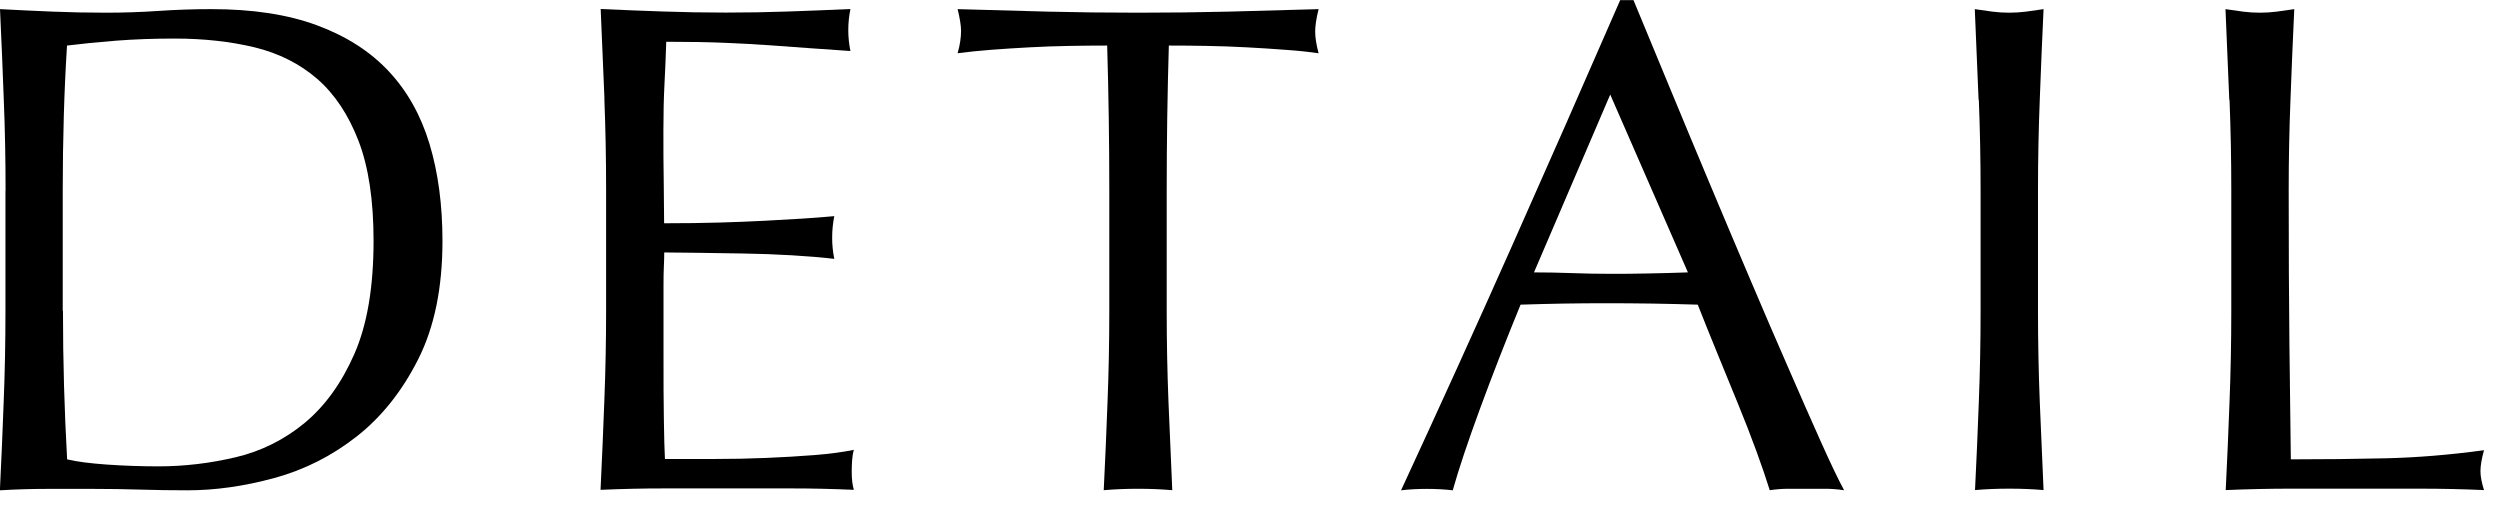
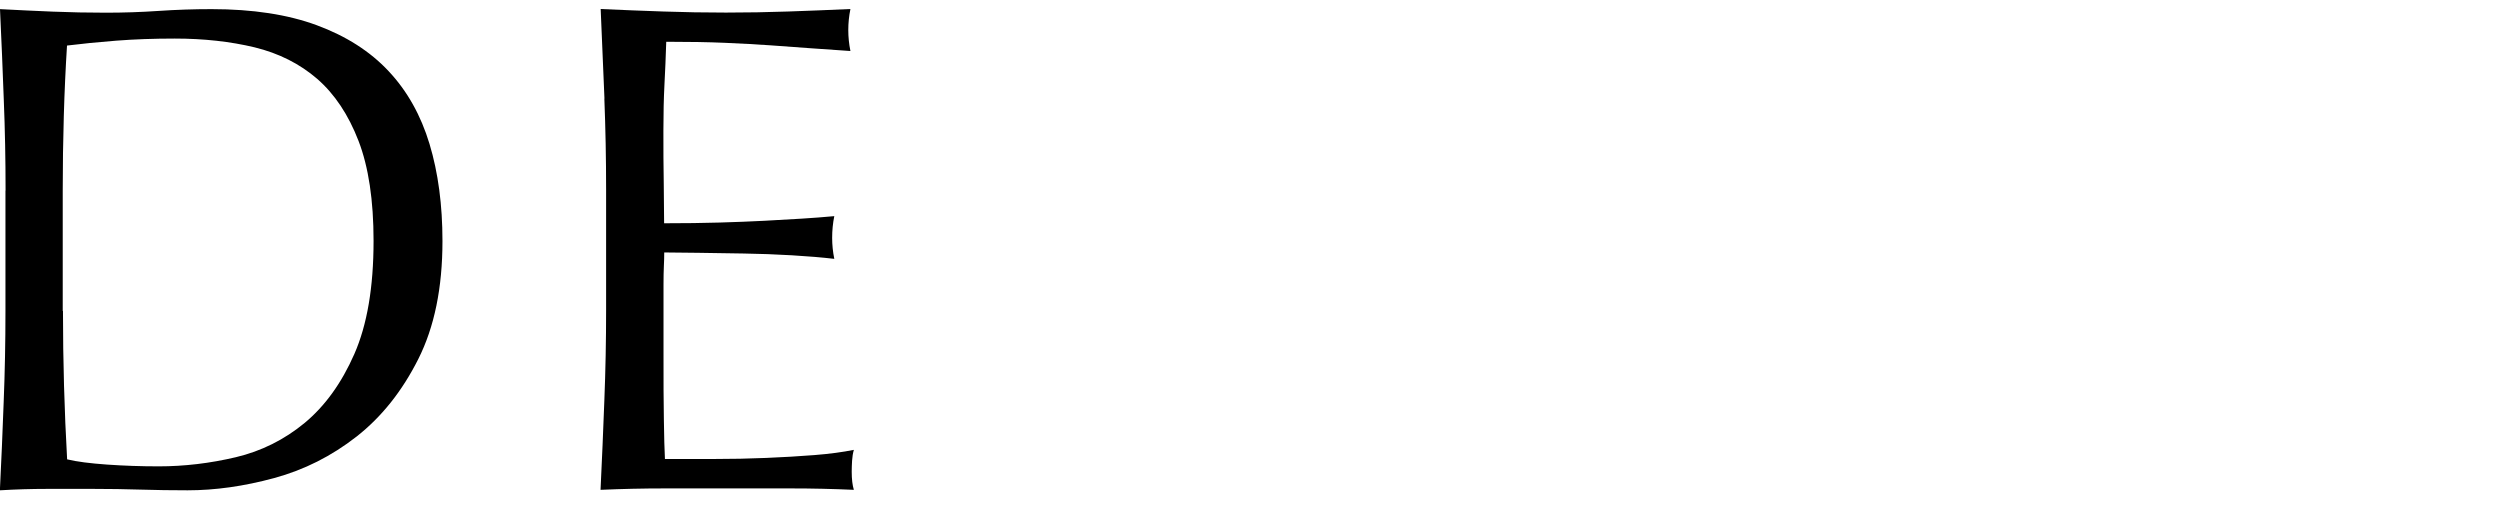
<svg xmlns="http://www.w3.org/2000/svg" fill="none" viewBox="0 0 153 31" height="31" width="153">
  <path fill="black" d="M0.341 11.66C0.341 9.773 0.305 7.921 0.232 6.113C0.167 4.291 0.087 2.44 5.56465e-05 0.559C1.089 0.617 2.163 0.668 3.237 0.712C4.311 0.755 5.385 0.777 6.474 0.777C7.563 0.777 8.637 0.741 9.711 0.668C10.785 0.595 11.859 0.559 12.948 0.559C15.459 0.559 17.608 0.886 19.393 1.546C21.178 2.207 22.644 3.137 23.784 4.356C24.923 5.569 25.758 7.057 26.288 8.814C26.818 10.571 27.079 12.553 27.079 14.753C27.079 17.614 26.585 20.017 25.598 21.977C24.611 23.938 23.356 25.513 21.831 26.711C20.3 27.909 18.616 28.759 16.773 29.259C14.929 29.76 13.166 30.007 11.482 30.007C10.509 30.007 9.551 29.993 8.608 29.964C7.664 29.935 6.706 29.92 5.734 29.92H2.867C1.923 29.92 0.965 29.949 -0.007 30.007C0.08 28.236 0.16 26.435 0.225 24.605C0.298 22.776 0.334 20.917 0.334 19.037V11.668L0.341 11.66ZM3.854 19.03C3.854 22.115 3.941 25.143 4.108 28.112C4.71 28.258 5.523 28.359 6.547 28.432C7.577 28.504 8.63 28.541 9.718 28.541C11.286 28.541 12.861 28.352 14.429 27.982C15.996 27.611 17.404 26.907 18.645 25.883C19.886 24.852 20.902 23.451 21.686 21.665C22.47 19.879 22.862 17.57 22.862 14.746C22.862 12.263 22.557 10.215 21.94 8.618C21.323 7.021 20.482 5.758 19.415 4.828C18.34 3.899 17.063 3.26 15.582 2.897C14.095 2.541 12.469 2.36 10.698 2.36C9.413 2.36 8.216 2.403 7.098 2.49C5.98 2.577 4.986 2.679 4.101 2.788C4.014 4.16 3.948 5.598 3.905 7.093C3.861 8.589 3.839 10.114 3.839 11.66V19.03H3.854Z" />
  <path fill="black" d="M36.993 6.041C36.92 4.211 36.84 2.381 36.761 0.552C38.045 0.61 39.323 0.661 40.593 0.704C41.863 0.748 43.14 0.77 44.425 0.77C45.709 0.77 46.98 0.748 48.235 0.704C49.491 0.661 50.761 0.61 52.046 0.552C51.959 0.98 51.915 1.408 51.915 1.837C51.915 2.265 51.959 2.694 52.046 3.122C51.131 3.064 50.297 3.006 49.542 2.948C48.787 2.89 47.981 2.832 47.139 2.773C46.297 2.715 45.376 2.665 44.374 2.621C43.373 2.577 42.175 2.556 40.774 2.556C40.745 3.47 40.709 4.342 40.665 5.169C40.622 5.997 40.6 6.941 40.6 8.001C40.6 9.112 40.6 10.201 40.622 11.261C40.636 12.321 40.644 13.12 40.644 13.664C41.899 13.664 43.031 13.649 44.026 13.62C45.027 13.591 45.942 13.555 46.769 13.512C47.597 13.468 48.359 13.425 49.063 13.381C49.759 13.337 50.427 13.287 51.059 13.228C50.971 13.657 50.928 14.1 50.928 14.557C50.928 14.985 50.971 15.414 51.059 15.842C50.318 15.755 49.455 15.682 48.468 15.624C47.48 15.566 46.493 15.53 45.514 15.515C44.526 15.501 43.597 15.486 42.727 15.472C41.856 15.457 41.166 15.45 40.651 15.45C40.651 15.704 40.644 15.987 40.629 16.285C40.615 16.583 40.607 16.968 40.607 17.418V21.658C40.607 23.284 40.607 24.627 40.629 25.687C40.644 26.747 40.665 27.546 40.694 28.09H43.692C44.781 28.09 45.84 28.069 46.885 28.025C47.93 27.982 48.91 27.924 49.839 27.851C50.768 27.778 51.574 27.669 52.256 27.531C52.198 27.735 52.162 27.953 52.147 28.199C52.133 28.439 52.125 28.664 52.125 28.867C52.125 29.325 52.169 29.695 52.256 29.978C50.971 29.92 49.694 29.891 48.424 29.891H40.651C39.366 29.891 38.067 29.92 36.753 29.978C36.84 28.149 36.92 26.326 36.986 24.511C37.058 22.696 37.094 20.845 37.094 18.964V11.595C37.094 9.707 37.058 7.856 36.986 6.026L36.993 6.041Z" />
-   <path fill="black" d="M67.773 2.788C67.033 2.788 66.249 2.795 65.436 2.81C64.623 2.824 63.81 2.853 62.998 2.897C62.185 2.941 61.401 2.991 60.639 3.049C59.884 3.107 59.202 3.18 58.607 3.26C58.752 2.744 58.817 2.287 58.817 1.888C58.817 1.576 58.745 1.133 58.607 0.559C60.494 0.617 62.337 0.668 64.13 0.712C65.93 0.755 67.773 0.777 69.653 0.777C71.533 0.777 73.384 0.755 75.176 0.712C76.976 0.668 78.82 0.617 80.699 0.559C80.554 1.133 80.489 1.59 80.489 1.931C80.489 2.302 80.561 2.744 80.699 3.26C80.097 3.173 79.422 3.1 78.667 3.049C77.912 2.991 77.129 2.941 76.308 2.897C75.496 2.853 74.683 2.824 73.87 2.81C73.057 2.795 72.28 2.788 71.533 2.788C71.446 5.728 71.402 8.691 71.402 11.66V19.03C71.402 20.917 71.439 22.776 71.511 24.598C71.584 26.428 71.663 28.229 71.743 30C71.083 29.942 70.386 29.913 69.646 29.913C68.906 29.913 68.201 29.942 67.548 30C67.635 28.229 67.715 26.428 67.781 24.598C67.853 22.769 67.889 20.91 67.889 19.03V11.66C67.889 8.691 67.846 5.728 67.759 2.788H67.773Z" />
-   <path fill="black" d="M112.844 30C112.445 29.942 112.068 29.913 111.712 29.913H109.44C109.085 29.913 108.707 29.942 108.308 30C108.105 29.347 107.836 28.548 107.495 27.619C107.154 26.689 106.777 25.716 106.363 24.707C105.949 23.691 105.528 22.667 105.1 21.622C104.672 20.576 104.273 19.589 103.903 18.645C102.988 18.616 102.059 18.594 101.116 18.579C100.172 18.565 99.229 18.558 98.285 18.558C97.4 18.558 96.529 18.565 95.672 18.579C94.816 18.594 93.945 18.616 93.059 18.645C92.145 20.874 91.318 22.994 90.577 25.012C89.837 27.023 89.278 28.693 88.908 30.007C88.422 29.949 87.892 29.92 87.326 29.92C86.76 29.92 86.223 29.949 85.744 30.007C88.059 25.005 90.316 20.039 92.515 15.094C94.714 10.15 96.928 5.126 99.156 0.007H99.969C100.651 1.663 101.399 3.456 102.197 5.387C102.995 7.319 103.808 9.264 104.636 11.239C105.463 13.214 106.29 15.167 107.118 17.113C107.945 19.059 108.722 20.866 109.455 22.536C110.181 24.206 110.841 25.702 111.429 27.016C112.017 28.33 112.496 29.332 112.866 30.015L112.844 30ZM93.865 16.67C94.605 16.67 95.382 16.684 96.18 16.713C96.979 16.743 97.748 16.757 98.496 16.757C99.294 16.757 100.092 16.757 100.898 16.735C101.696 16.721 102.495 16.699 103.3 16.67L98.546 5.787L93.88 16.67H93.865Z" />
-   <path fill="black" d="M121.089 6.106C121.016 4.291 120.937 2.44 120.857 0.559C121.227 0.617 121.583 0.668 121.931 0.712C122.272 0.755 122.613 0.777 122.962 0.777C123.31 0.777 123.644 0.755 123.992 0.712C124.341 0.668 124.689 0.617 125.066 0.559C124.979 2.447 124.899 4.298 124.834 6.106C124.762 7.921 124.725 9.773 124.725 11.653V19.022C124.725 20.91 124.762 22.769 124.834 24.591C124.907 26.421 124.986 28.221 125.066 29.993C124.406 29.935 123.709 29.906 122.969 29.906C122.229 29.906 121.525 29.935 120.871 29.993C120.958 28.221 121.038 26.421 121.104 24.591C121.176 22.761 121.212 20.903 121.212 19.022V11.653C121.212 9.765 121.176 7.914 121.104 6.106H121.089Z" />
-   <path fill="black" d="M136.432 6.106C136.359 4.291 136.28 2.44 136.2 0.559C136.57 0.617 136.926 0.668 137.274 0.712C137.615 0.755 137.956 0.777 138.305 0.777C138.653 0.777 138.987 0.755 139.335 0.712C139.684 0.668 140.032 0.617 140.409 0.559C140.322 2.447 140.242 4.298 140.177 6.106C140.105 7.921 140.068 9.773 140.068 11.653C140.068 15.254 140.083 18.376 140.112 21.019C140.141 23.662 140.17 26.029 140.199 28.112C142.224 28.112 144.169 28.09 146.027 28.047C147.885 28.003 149.881 27.844 152.022 27.553C151.877 28.069 151.804 28.497 151.804 28.838C151.804 29.151 151.877 29.535 152.022 29.993C150.708 29.935 149.394 29.906 148.081 29.906H140.177C138.907 29.906 137.586 29.935 136.214 29.993C136.301 28.221 136.381 26.421 136.447 24.591C136.519 22.761 136.555 20.903 136.555 19.022V11.653C136.555 9.765 136.519 7.914 136.447 6.106H136.432Z" />
</svg>